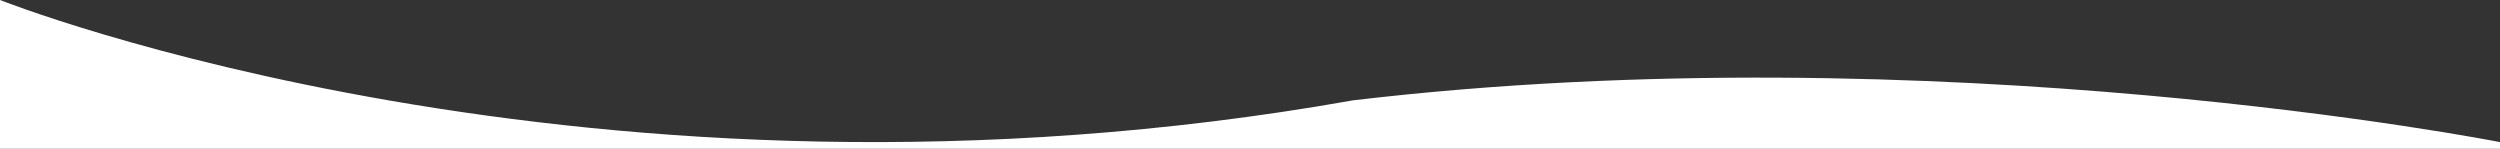
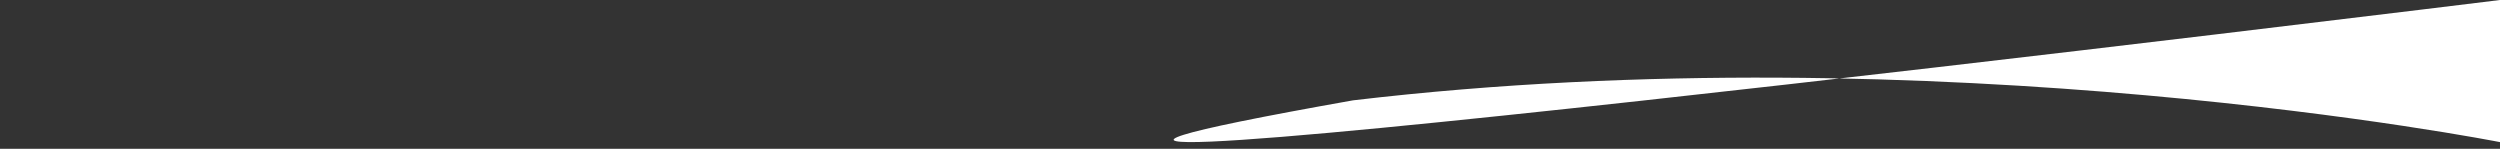
<svg xmlns="http://www.w3.org/2000/svg" id="Layer_1" data-name="Layer 1" viewBox="0 0 1333.95 79.39">
  <rect x="0" y="0" width="1333.95" height="79.39" fill="#333333" stroke="none" />
  <defs>
    <style>.cls-1{fill:white;}</style>
  </defs>
-   <path class="cls-1" d="M1334,75.83v3.56H.05V0S315.77,125.55,722,53.54C1034,16.62,1334,75.83,1334,75.83Z" transform="translate(-0.05)" />
+   <path class="cls-1" d="M1334,75.83v3.56V0S315.77,125.55,722,53.54C1034,16.62,1334,75.83,1334,75.83Z" transform="translate(-0.05)" />
</svg>